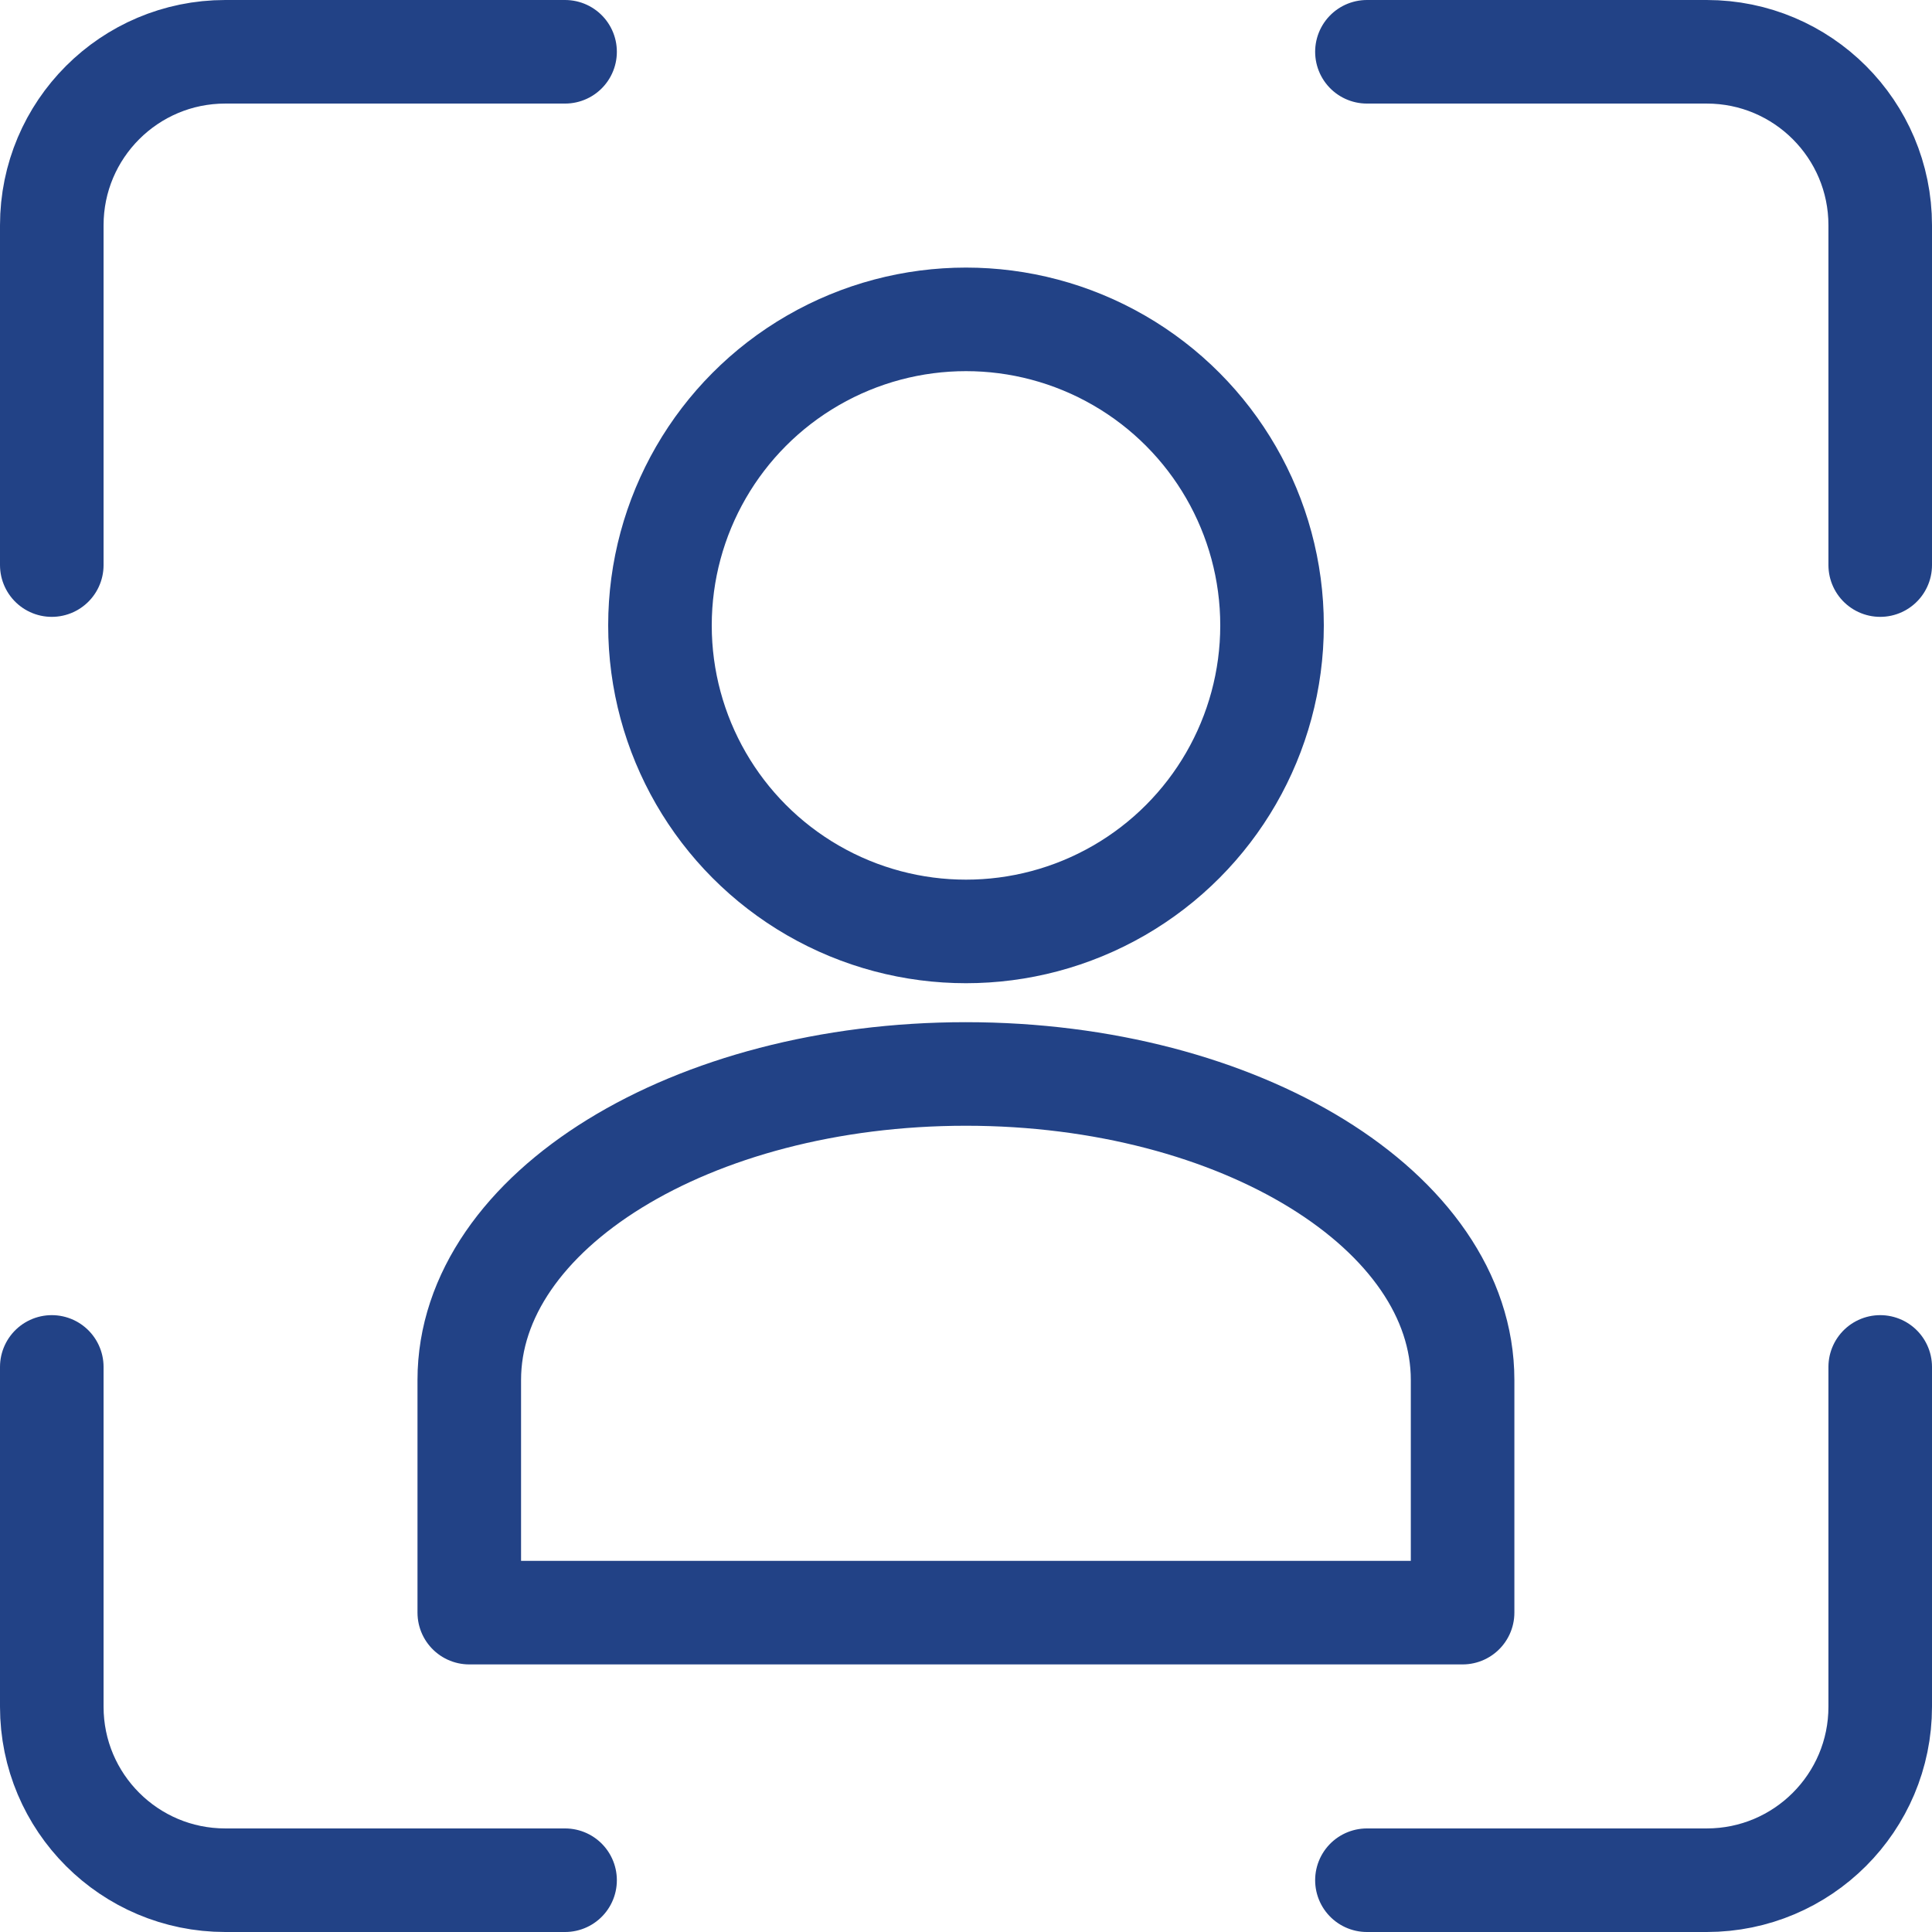
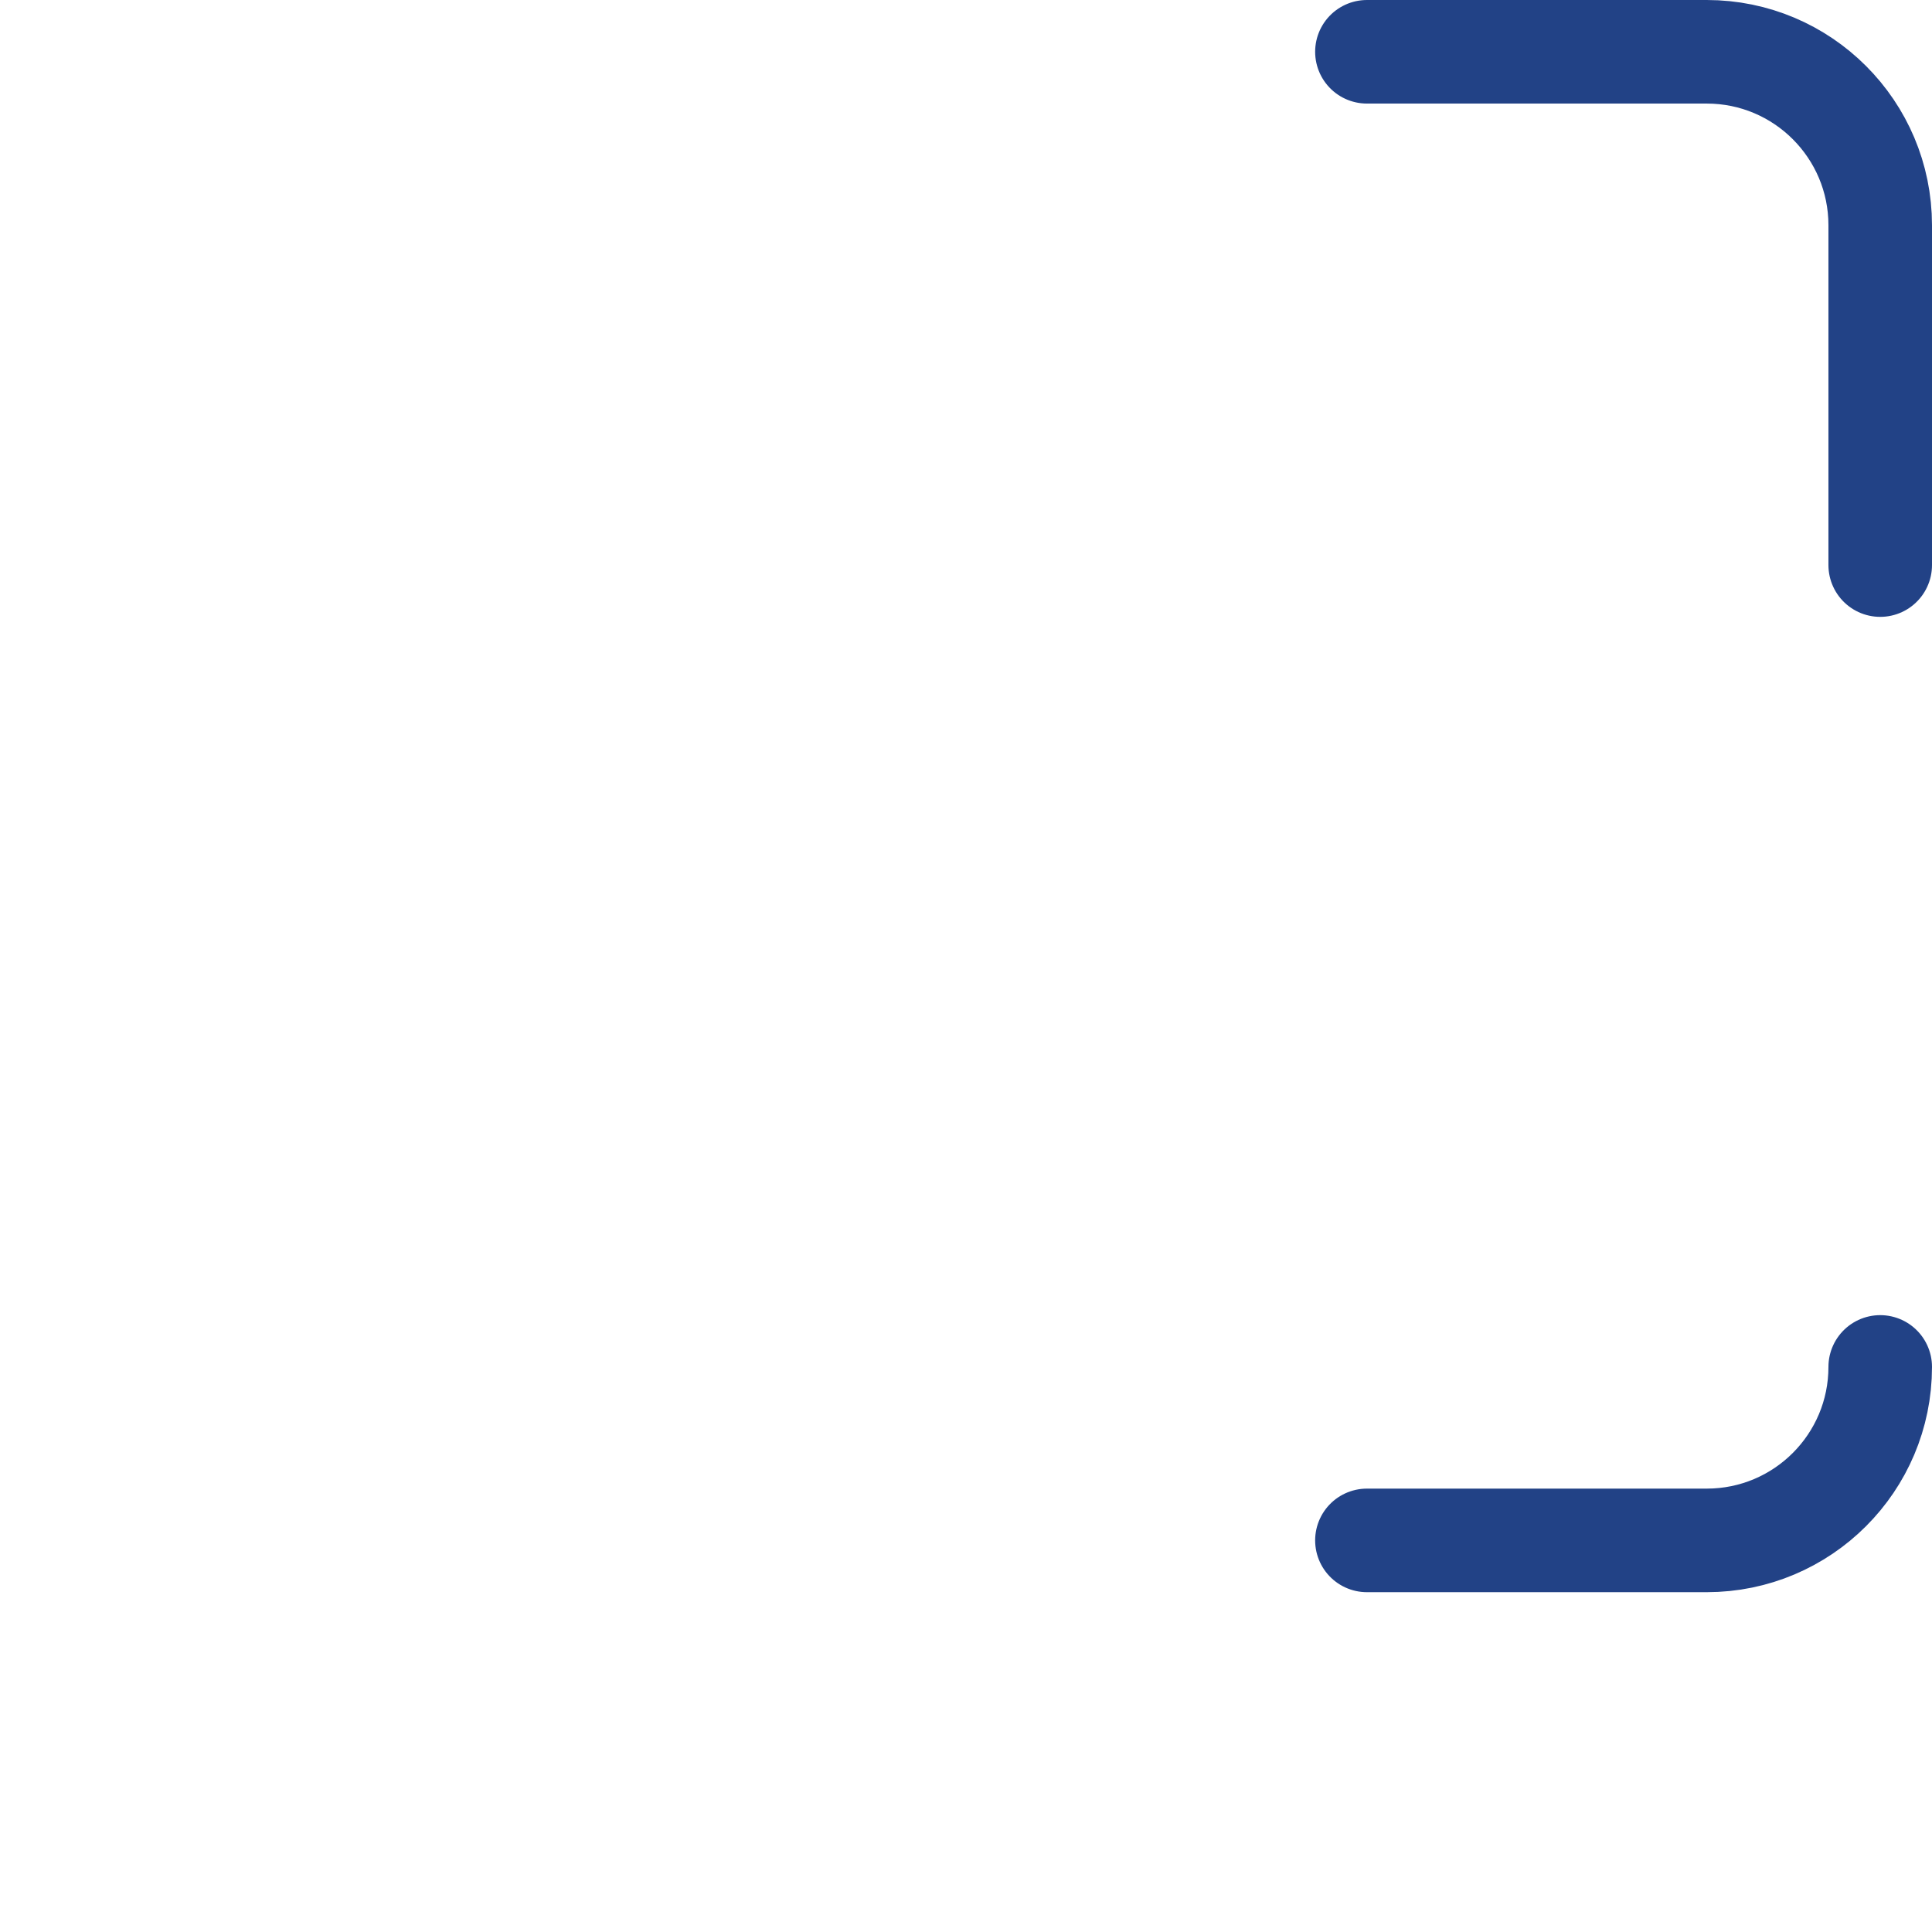
<svg xmlns="http://www.w3.org/2000/svg" id="Ebene_1" data-name="Ebene 1" viewBox="0 0 149.24 149.24">
  <defs>
    <style>
      .cls-1 {
        fill: none;
        stroke: #224286;
        stroke-linecap: round;
        stroke-linejoin: round;
        stroke-width: 8px;
      }
    </style>
  </defs>
  <g>
-     <circle class="cls-1" cx="74.62" cy="48.31" r="23.64" />
-     <path class="cls-1" d="M112.98,106.6v17.97H36.25v-17.97c0-13.06,17.18-23.64,38.36-23.64s38.37,10.59,38.37,23.64Z" />
-   </g>
-   <path class="cls-1" d="M43.65,145.24h-26.25c-7.4,0-13.4-6-13.4-13.4v-26.25" />
-   <path class="cls-1" d="M145.24,105.59v26.25c0,7.4-6,13.4-13.4,13.4h-26.25" />
+     </g>
+   <path class="cls-1" d="M145.24,105.59c0,7.4-6,13.4-13.4,13.4h-26.25" />
  <path class="cls-1" d="M105.59,4h26.25c7.4,0,13.4,6,13.4,13.4v26.25" />
-   <path class="cls-1" d="M43.65,4h-26.25c-7.4,0-13.4,6-13.4,13.4v26.25" />
</svg>